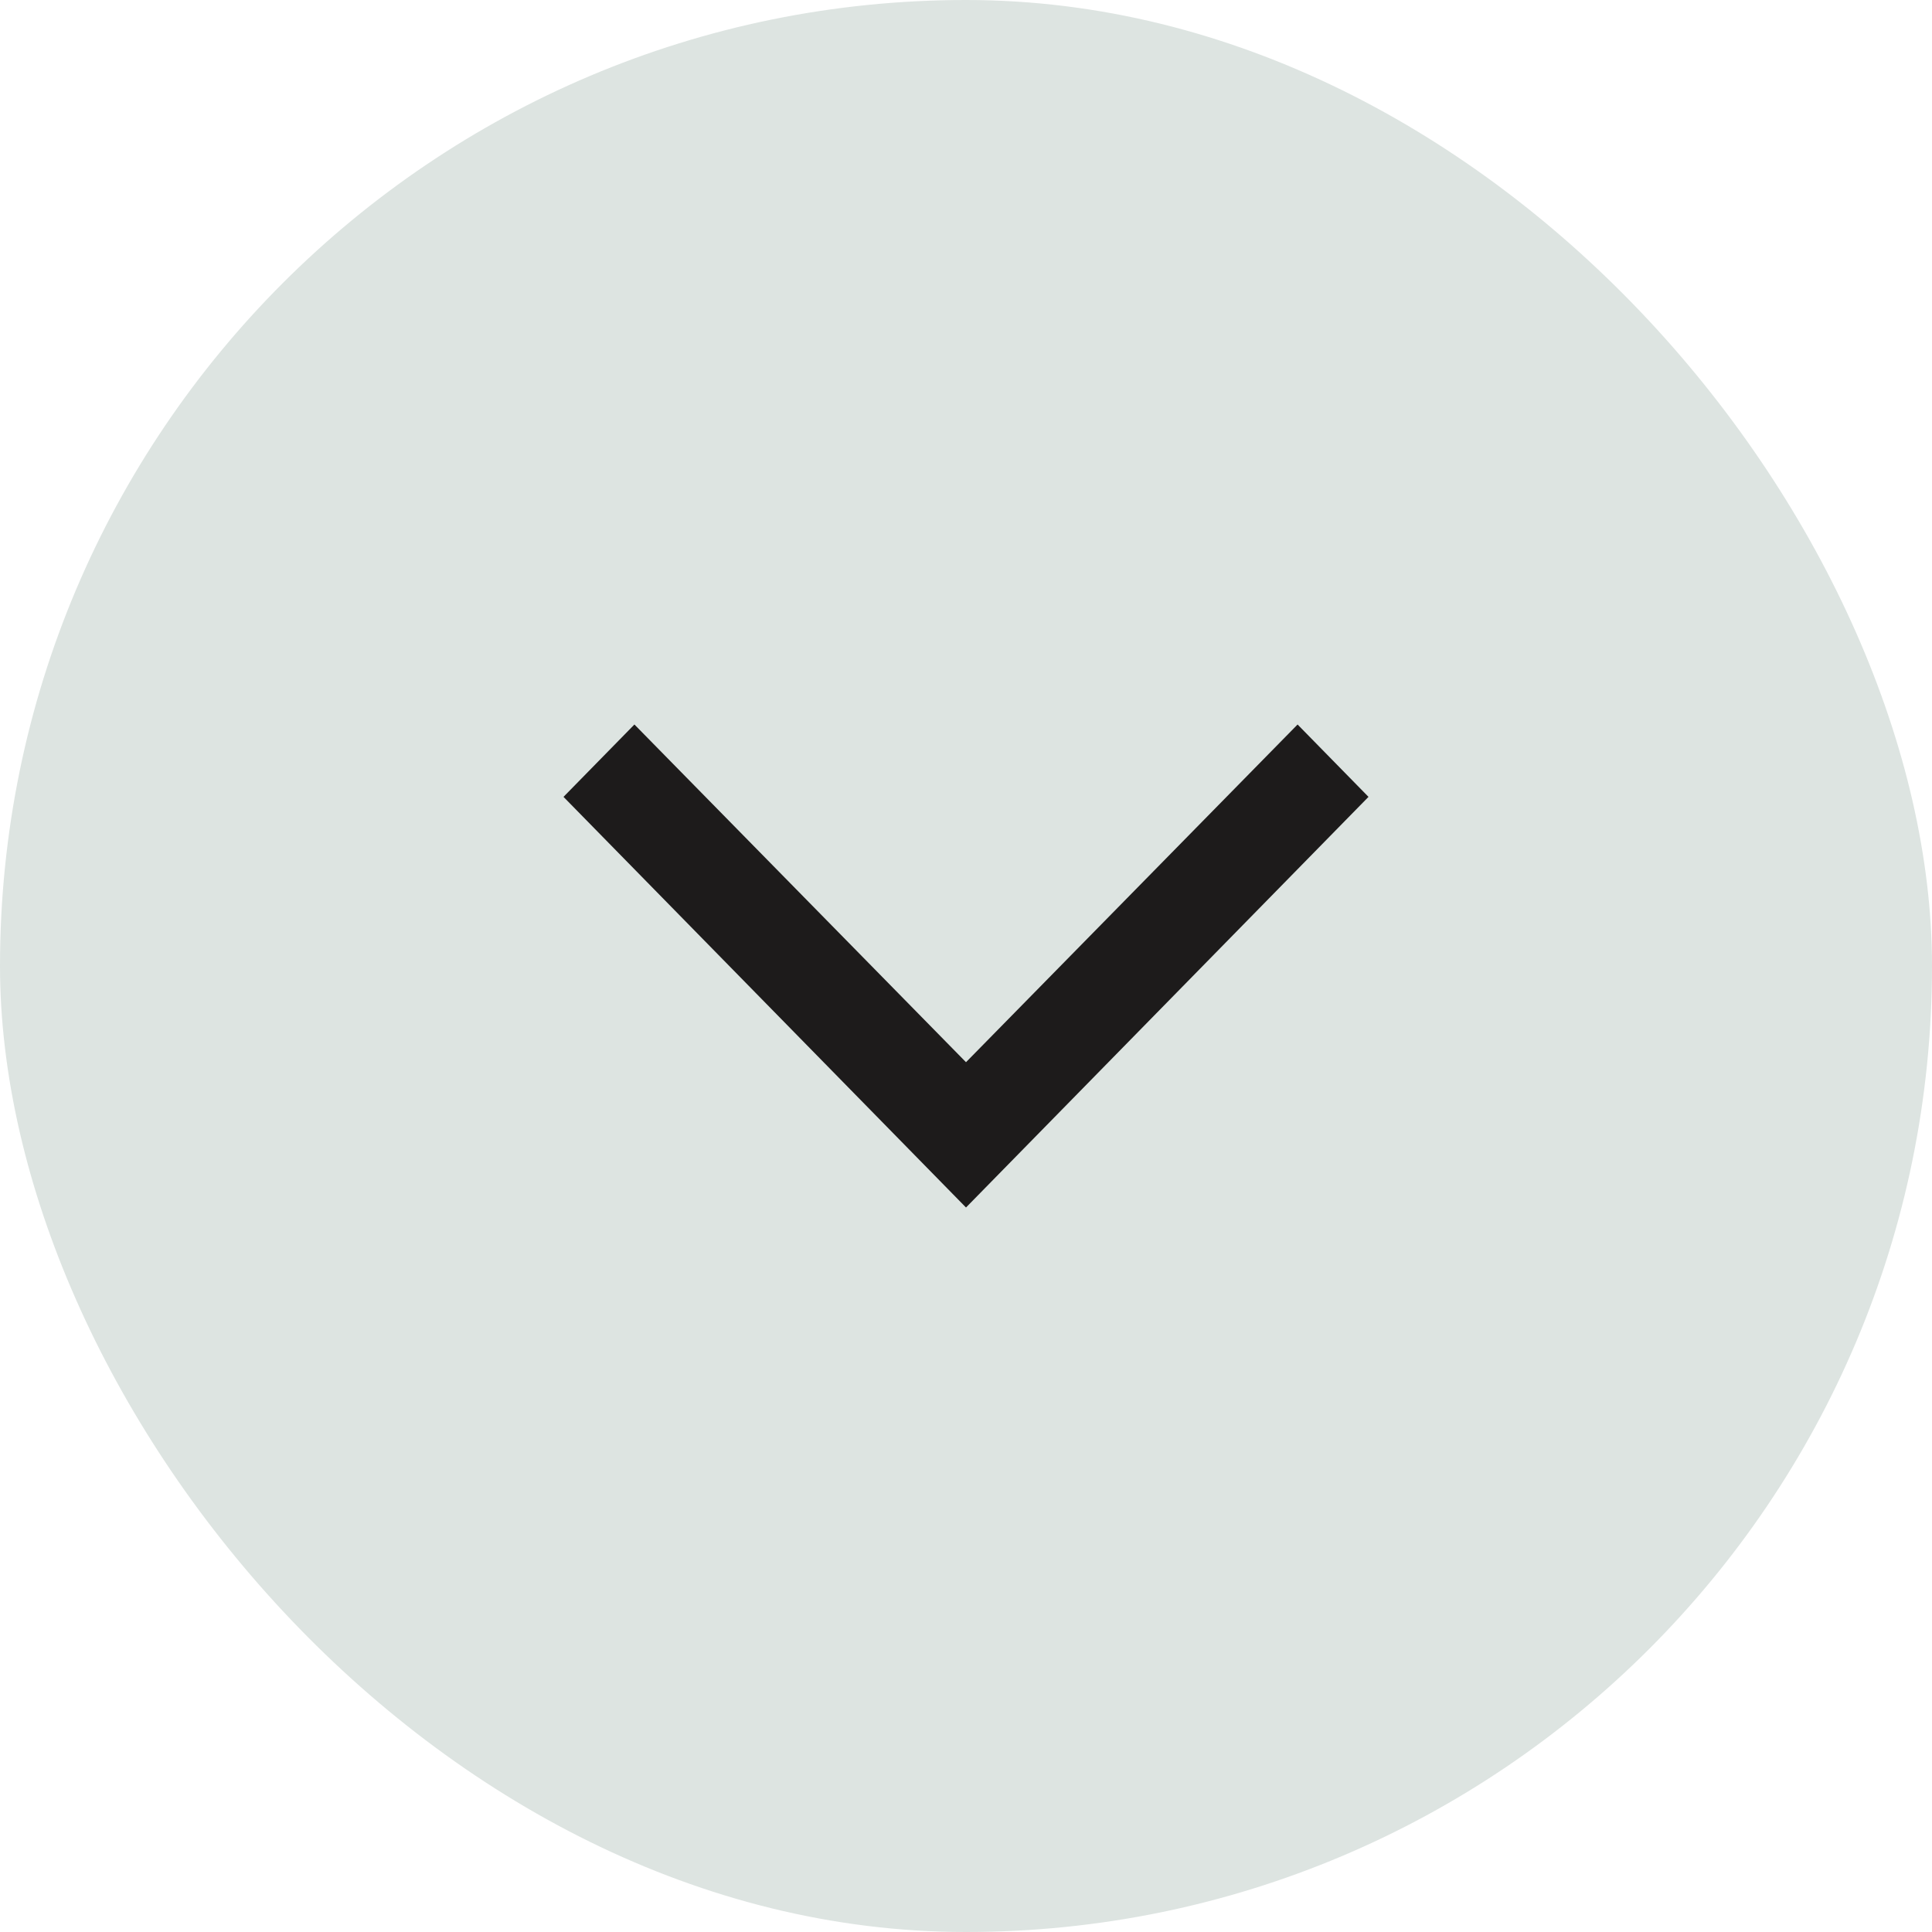
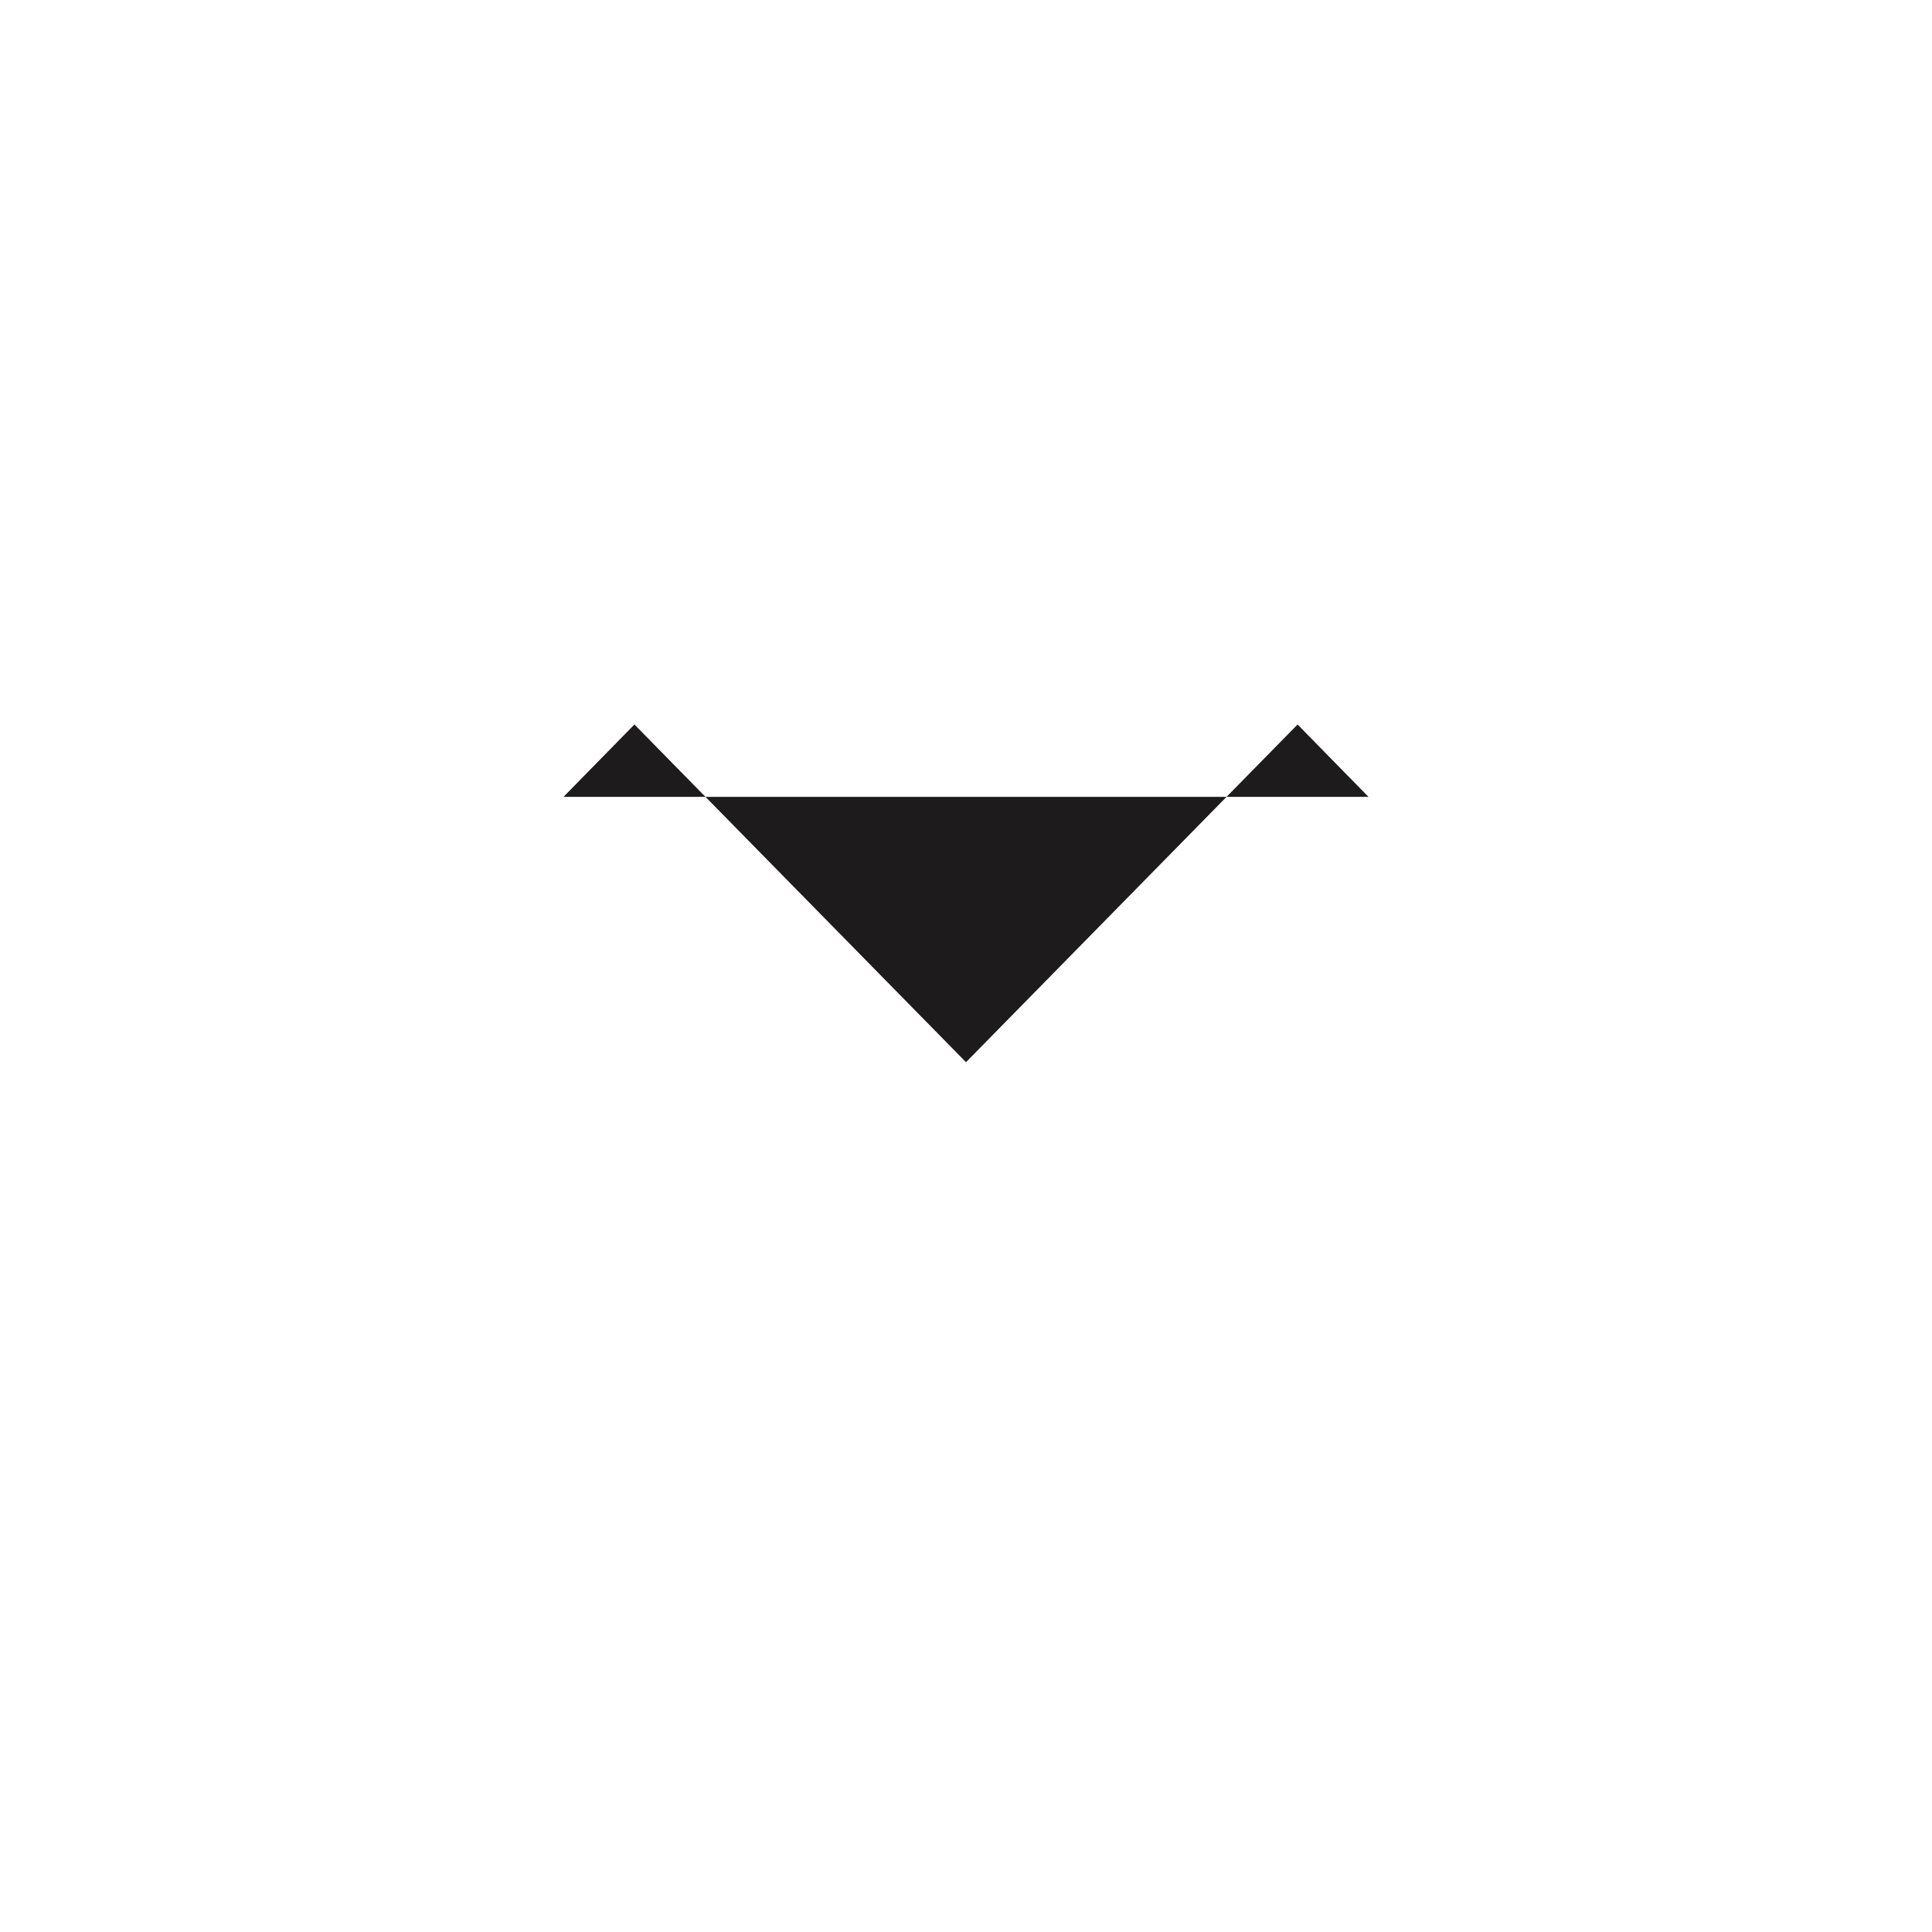
<svg xmlns="http://www.w3.org/2000/svg" width="24" height="24" viewBox="0 0 24 24" fill="none">
-   <rect width="24" height="24" rx="12" fill="#DDE4E1" />
-   <path d="M7.881 9L7 9.899L12 15L17 9.899L16.119 9L12 13.195" fill="#1D1B1B" />
+   <path d="M7.881 9L7 9.899L17 9.899L16.119 9L12 13.195" fill="#1D1B1B" />
</svg>